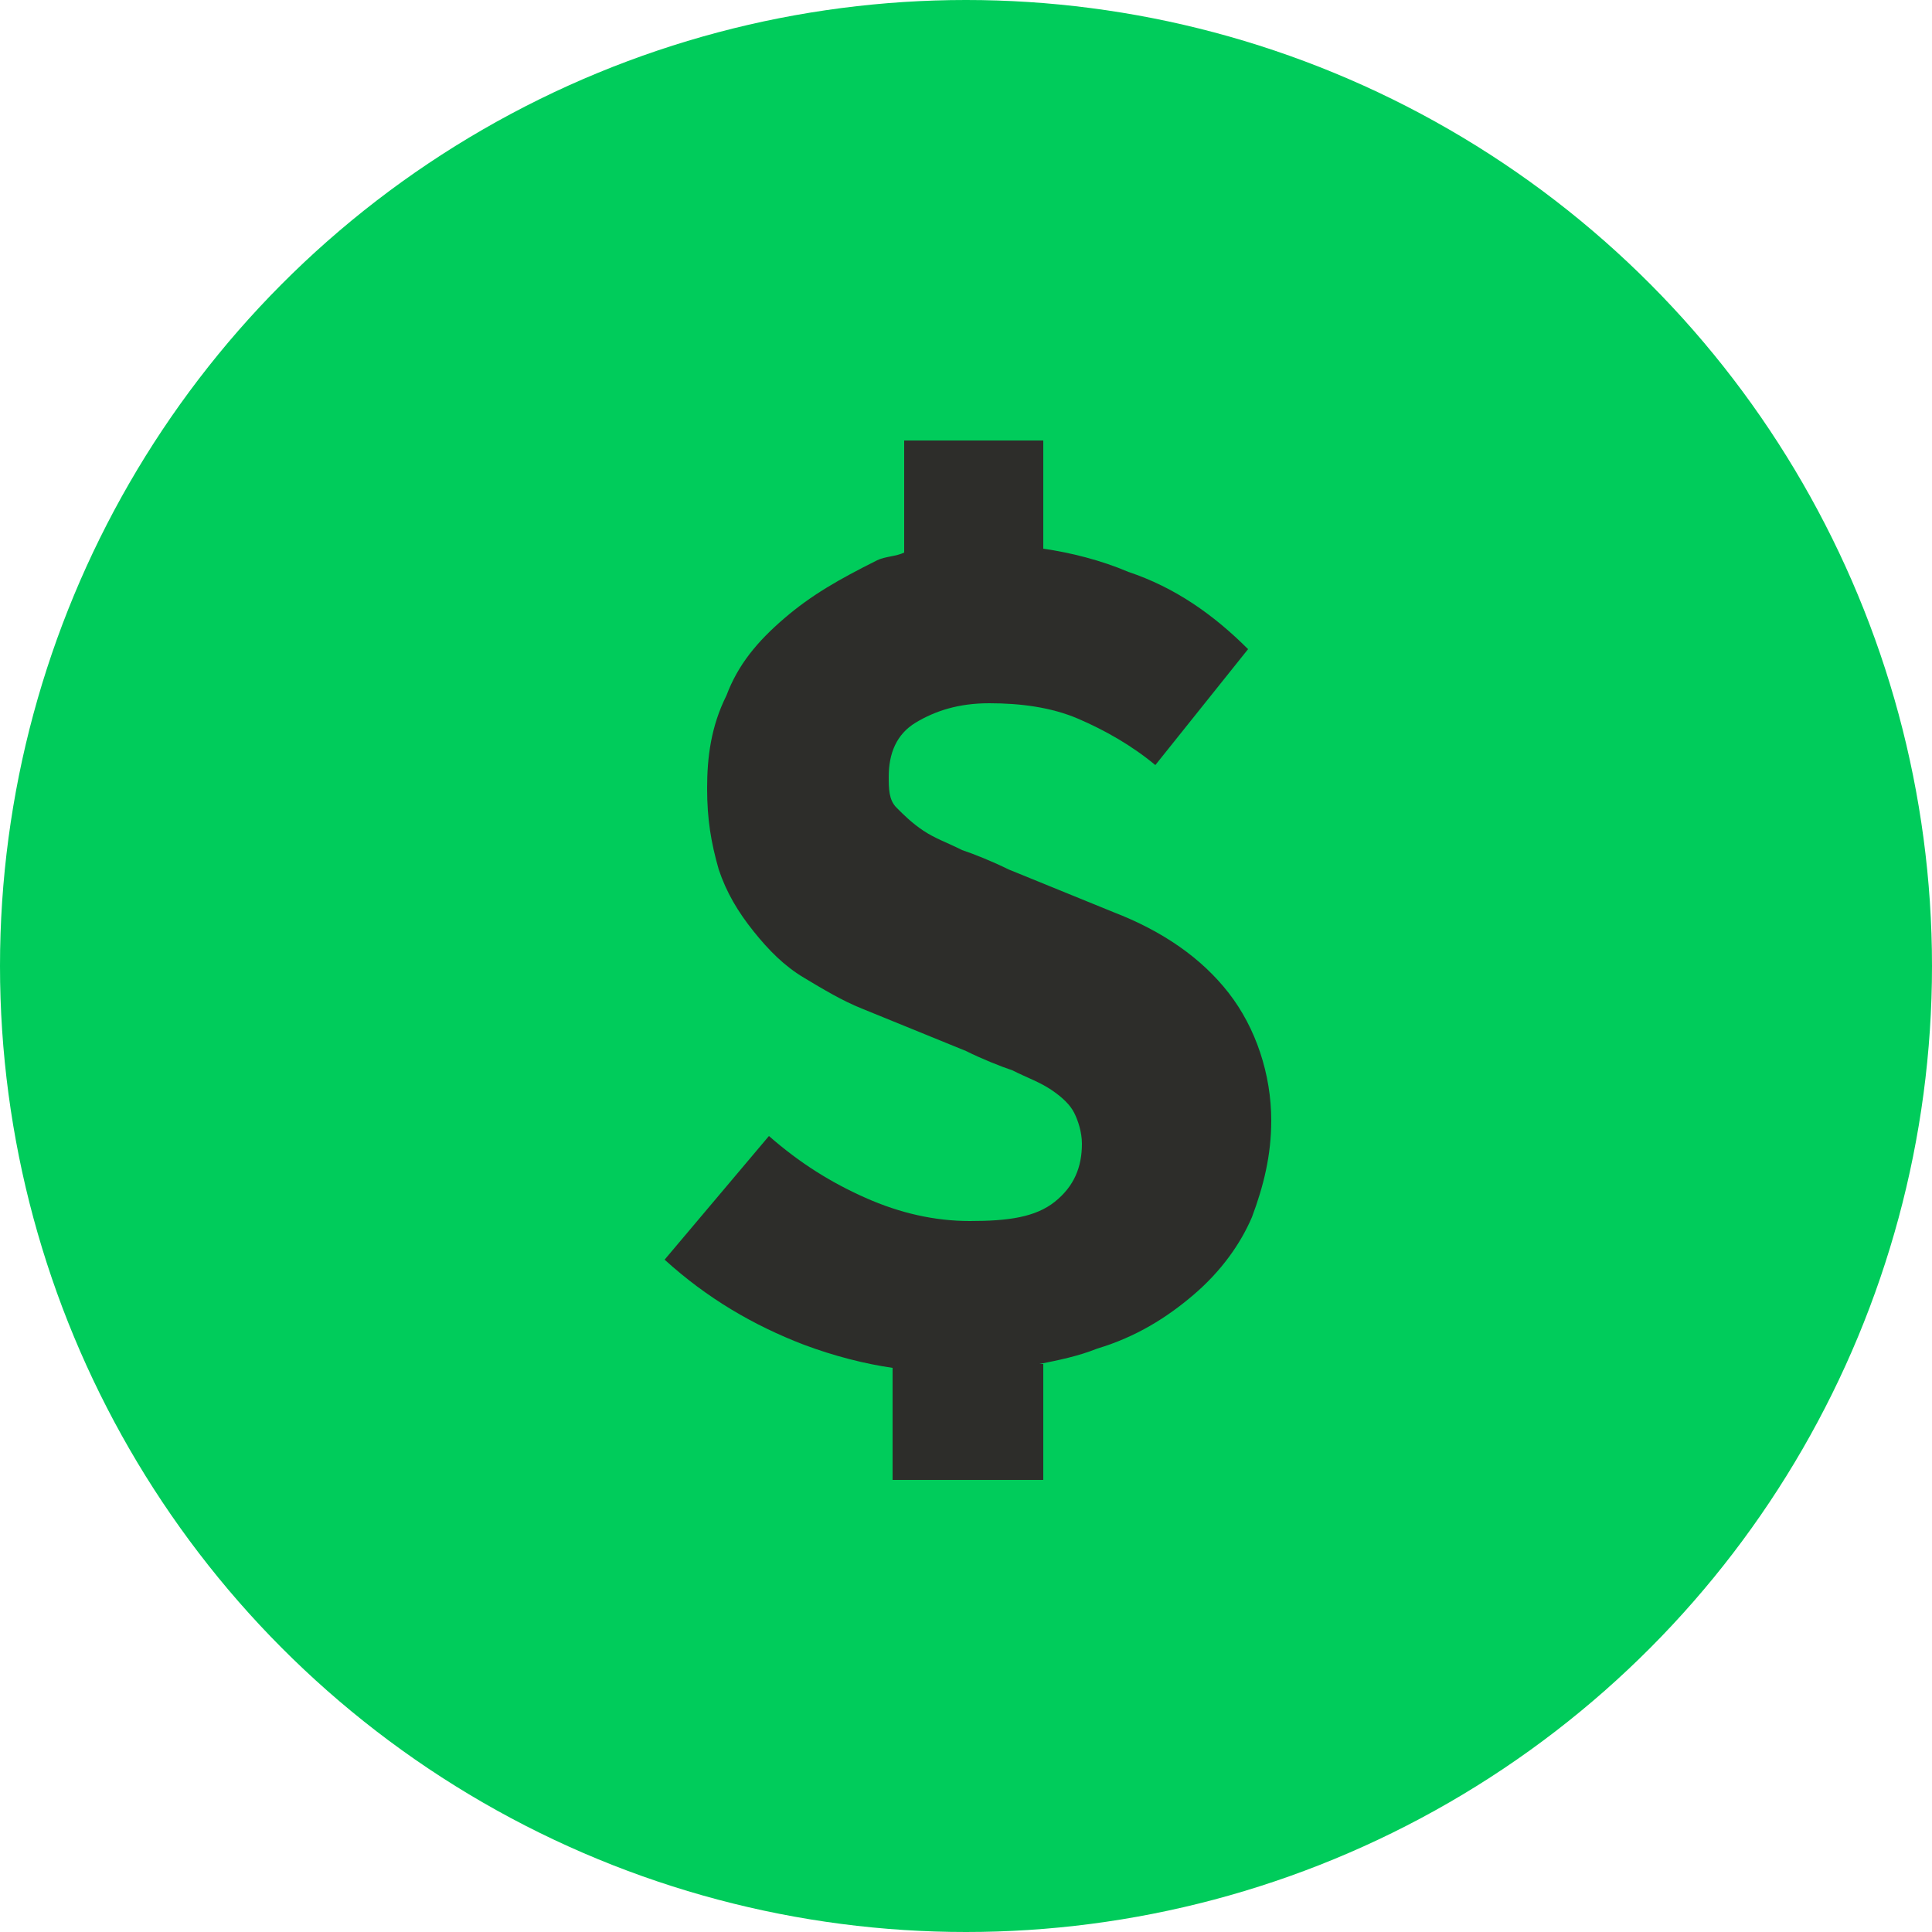
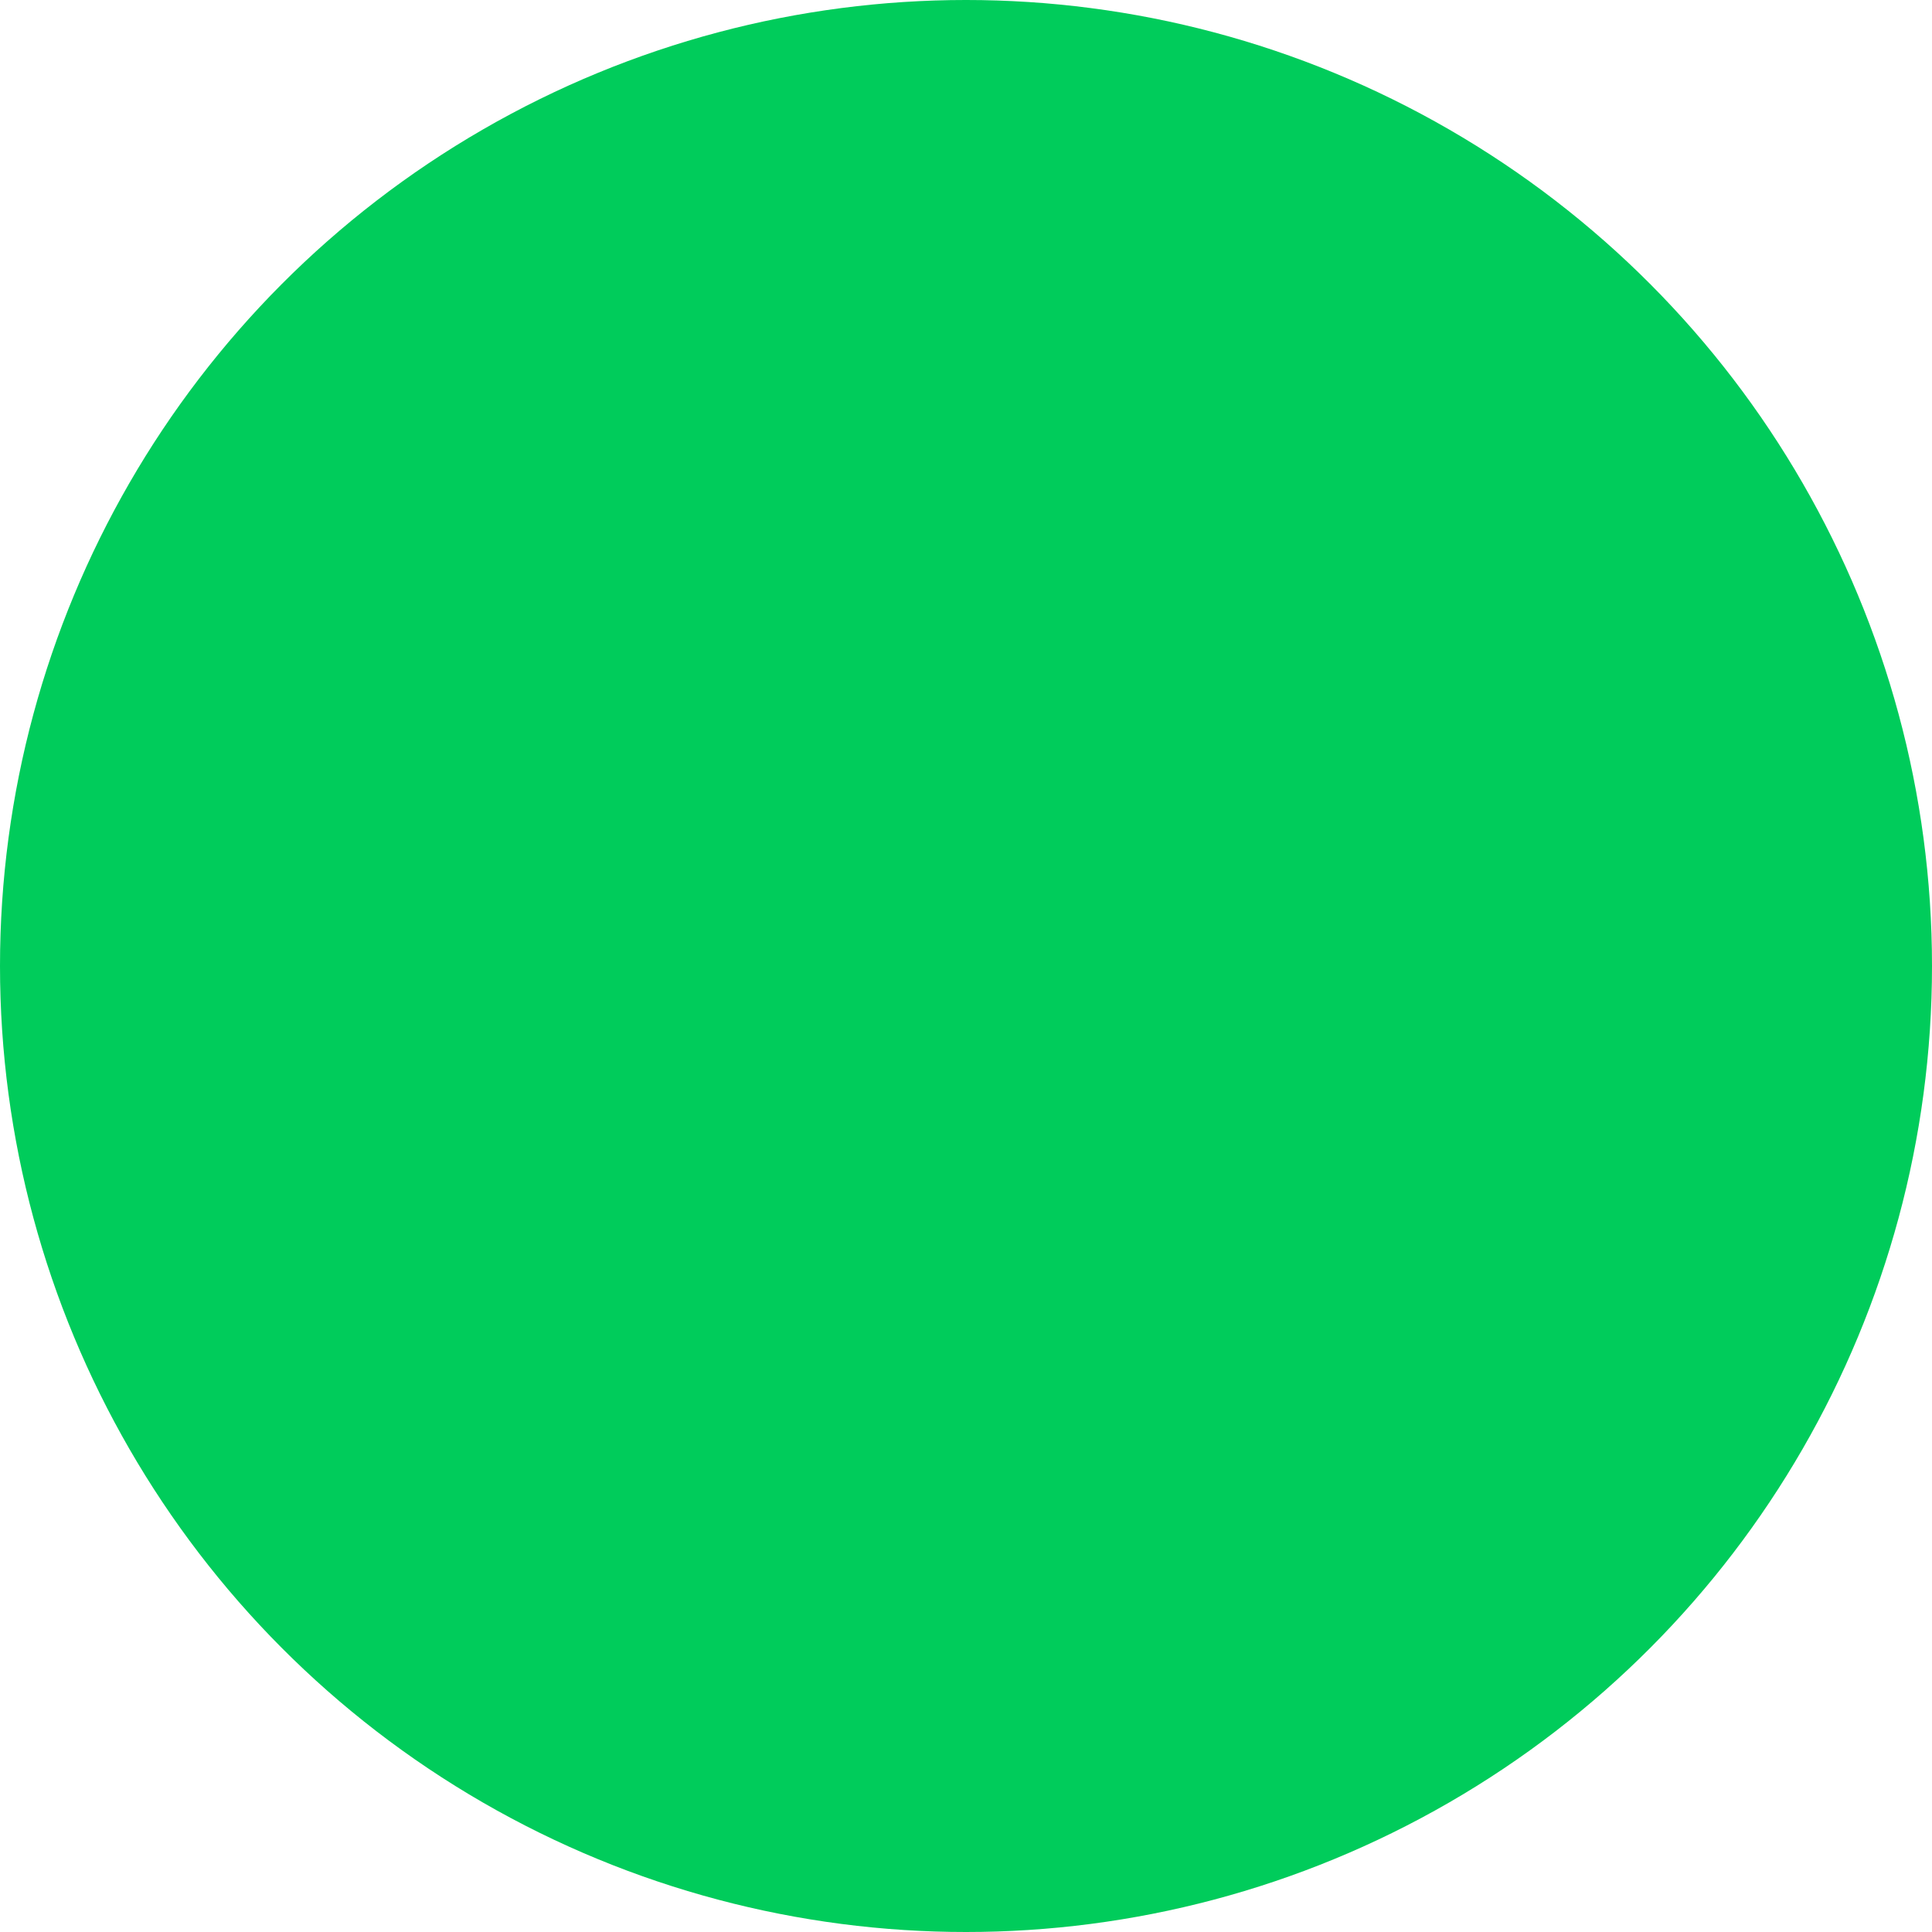
<svg xmlns="http://www.w3.org/2000/svg" version="1.1" id="Layer_1" x="0px" y="0px" viewBox="0 0 50 50" style="enable-background:new 0 0 50 50;" xml:space="preserve">
  <style type="text/css">
	.st0{fill:#00CC5B;}
	.st1{fill:#2D2D2A;}
</style>
  <g>
    <circle class="st0" cx="-193" cy="-94.2" r="25" />
    <g>
      <circle class="st1" cx="-191.4" cy="-101.5" r="6.2" />
-       <path class="st1" d="M-178.2-81.1c0,0,1.3-6.2-8.9-8.9c-10.2-2.6-13.8-5.6-14.1-10.5c-0.3-4.9,0-7.2-3.6-7.2s-2.6,3-2.6,4.3    s1.3,10.5,1.3,10.5l6.2,7.9v3.9H-178.2z" />
    </g>
  </g>
  <g>
    <circle class="st0" cx="25" cy="25" r="25" />
-     <path class="st1" d="M31.8,25.7c-0.7-0.9-1.7-1.6-3-2.1l-2.7-1.1c-0.4-0.2-0.9-0.4-1.2-0.5c-0.4-0.2-0.7-0.3-1-0.5   c-0.3-0.2-0.5-0.4-0.7-0.6c-0.2-0.2-0.2-0.5-0.2-0.8c0-0.6,0.2-1.1,0.7-1.4c0.5-0.3,1.1-0.5,1.9-0.5c0.8,0,1.6,0.1,2.3,0.4   c0.7,0.3,1.4,0.7,2,1.2l2.4-3c-0.9-0.9-1.9-1.6-3.1-2c-0.7-0.3-1.5-0.5-2.2-0.6v-2.8h-3.6v2.9c-0.2,0.1-0.5,0.1-0.7,0.2   C21.7,15,21,15.4,20.3,16c-0.7,0.6-1.2,1.2-1.5,2c-0.4,0.8-0.5,1.6-0.5,2.4c0,0.8,0.1,1.4,0.3,2.1c0.2,0.6,0.5,1.1,0.9,1.6   c0.4,0.5,0.8,0.9,1.3,1.2c0.5,0.3,1,0.6,1.5,0.8l2.7,1.1c0.4,0.2,0.9,0.4,1.2,0.5c0.4,0.2,0.7,0.3,1,0.5c0.3,0.2,0.5,0.4,0.6,0.6   c0.1,0.2,0.2,0.5,0.2,0.8c0,0.6-0.2,1.1-0.7,1.5c-0.5,0.4-1.2,0.5-2.2,0.5c-0.9,0-1.8-0.2-2.7-0.6c-0.9-0.4-1.7-0.9-2.5-1.6   l-2.7,3.2c1.1,1,2.3,1.7,3.6,2.2c0.8,0.3,1.6,0.5,2.3,0.6v2.9H27v-3h-0.1c0.5-0.1,1-0.2,1.5-0.4c1-0.3,1.8-0.8,2.5-1.4   c0.7-0.6,1.2-1.3,1.5-2c0.3-0.8,0.5-1.6,0.5-2.5C32.9,27.8,32.5,26.6,31.8,25.7z" />
  </g>
  <g>
    <circle class="st0" cx="242.5" cy="-94.2" r="25" />
    <path class="st1" d="M228.1-96.1c0,0,11.7-9.8,12.7-10.8c1-1,1.4-1.3,2.3-0.6c0.8,0.7,3.8,3.3,3.8,3.3s-0.3-1.4,1.1-1.4   c1.4,0,1,0,2.1,0c1.1,0,1,0.8,1,1.8s0,3.3,0,3.3s4.2,3.4,5.5,4.7c1.3,1.3,0.1,1.6-0.6,1.6c-0.7,0-2.8,0-2.8,0s0,10.6,0,11.9   s-0.6,1.1-1.7,1.1s-3.7,0-5,0s-1.3,0.2-1.3-2.8c0-3,0-3.7,0-5s-0.6-1.1-1.3-1.1c-0.7,0-2.8,0-4,0c-1.1,0-0.7,1.1-0.7,1.8   c0,0.7,0,5.1,0,6.1s-0.6,1-1.7,1c-1.1,0-4.2,0-5.4,0c-1.1,0-1-0.7-1-2.1s0-10.9,0-10.9s-2.3,0-3.1,0   C227.4-94.2,227-94.9,228.1-96.1z" />
  </g>
  <g>
-     <circle class="st0" cx="59" cy="142.8" r="25" />
    <path class="st1" d="M71.4,135h-6.8c0,0,0-1.7,0-3c0-1.3,0.2-2.6-5.6-2.6c-5.8,0-5.6,1.3-5.6,2.6c0,1.3,0,3,0,3h-6.8   c-0.9,0-1.6,0.7-1.6,1.6v17.8c0,0.9,0.7,1.6,1.6,1.6h24.8c0.9,0,1.6-0.7,1.6-1.6v-17.8C73,135.7,72.3,135,71.4,135z M56.2,132.2H59   h2.8v2.8h-5.6V132.2z" />
  </g>
</svg>